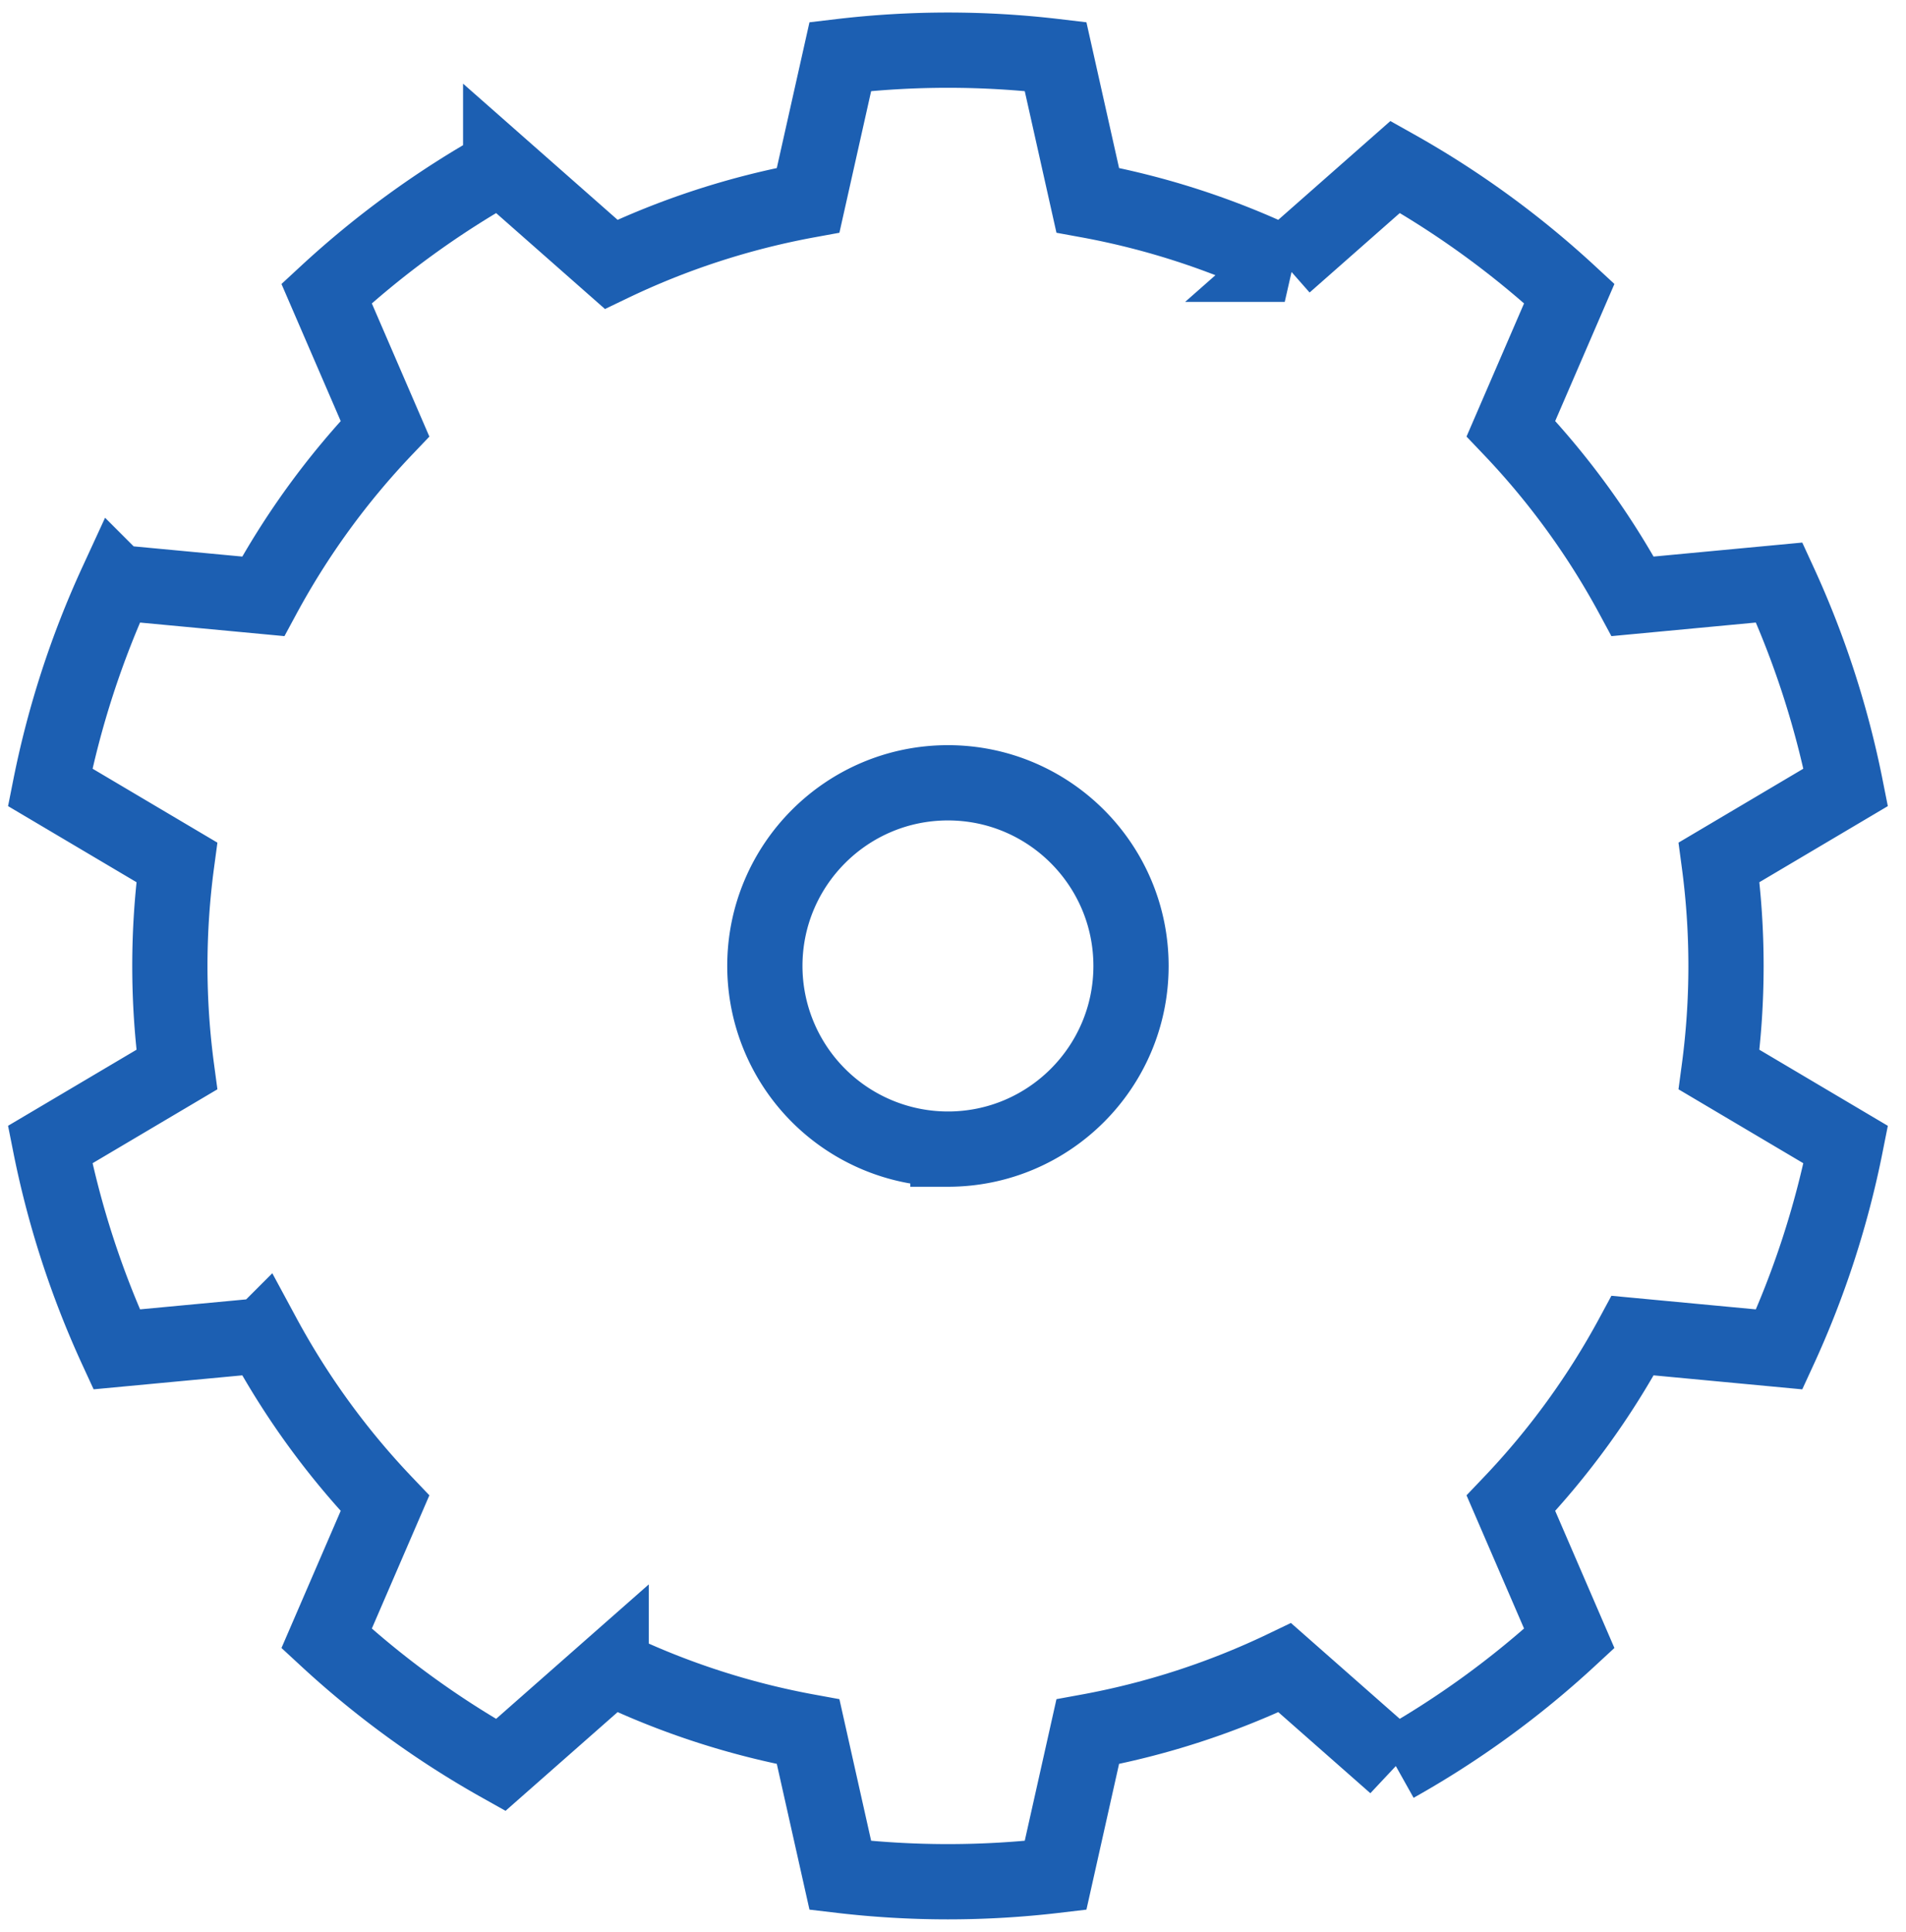
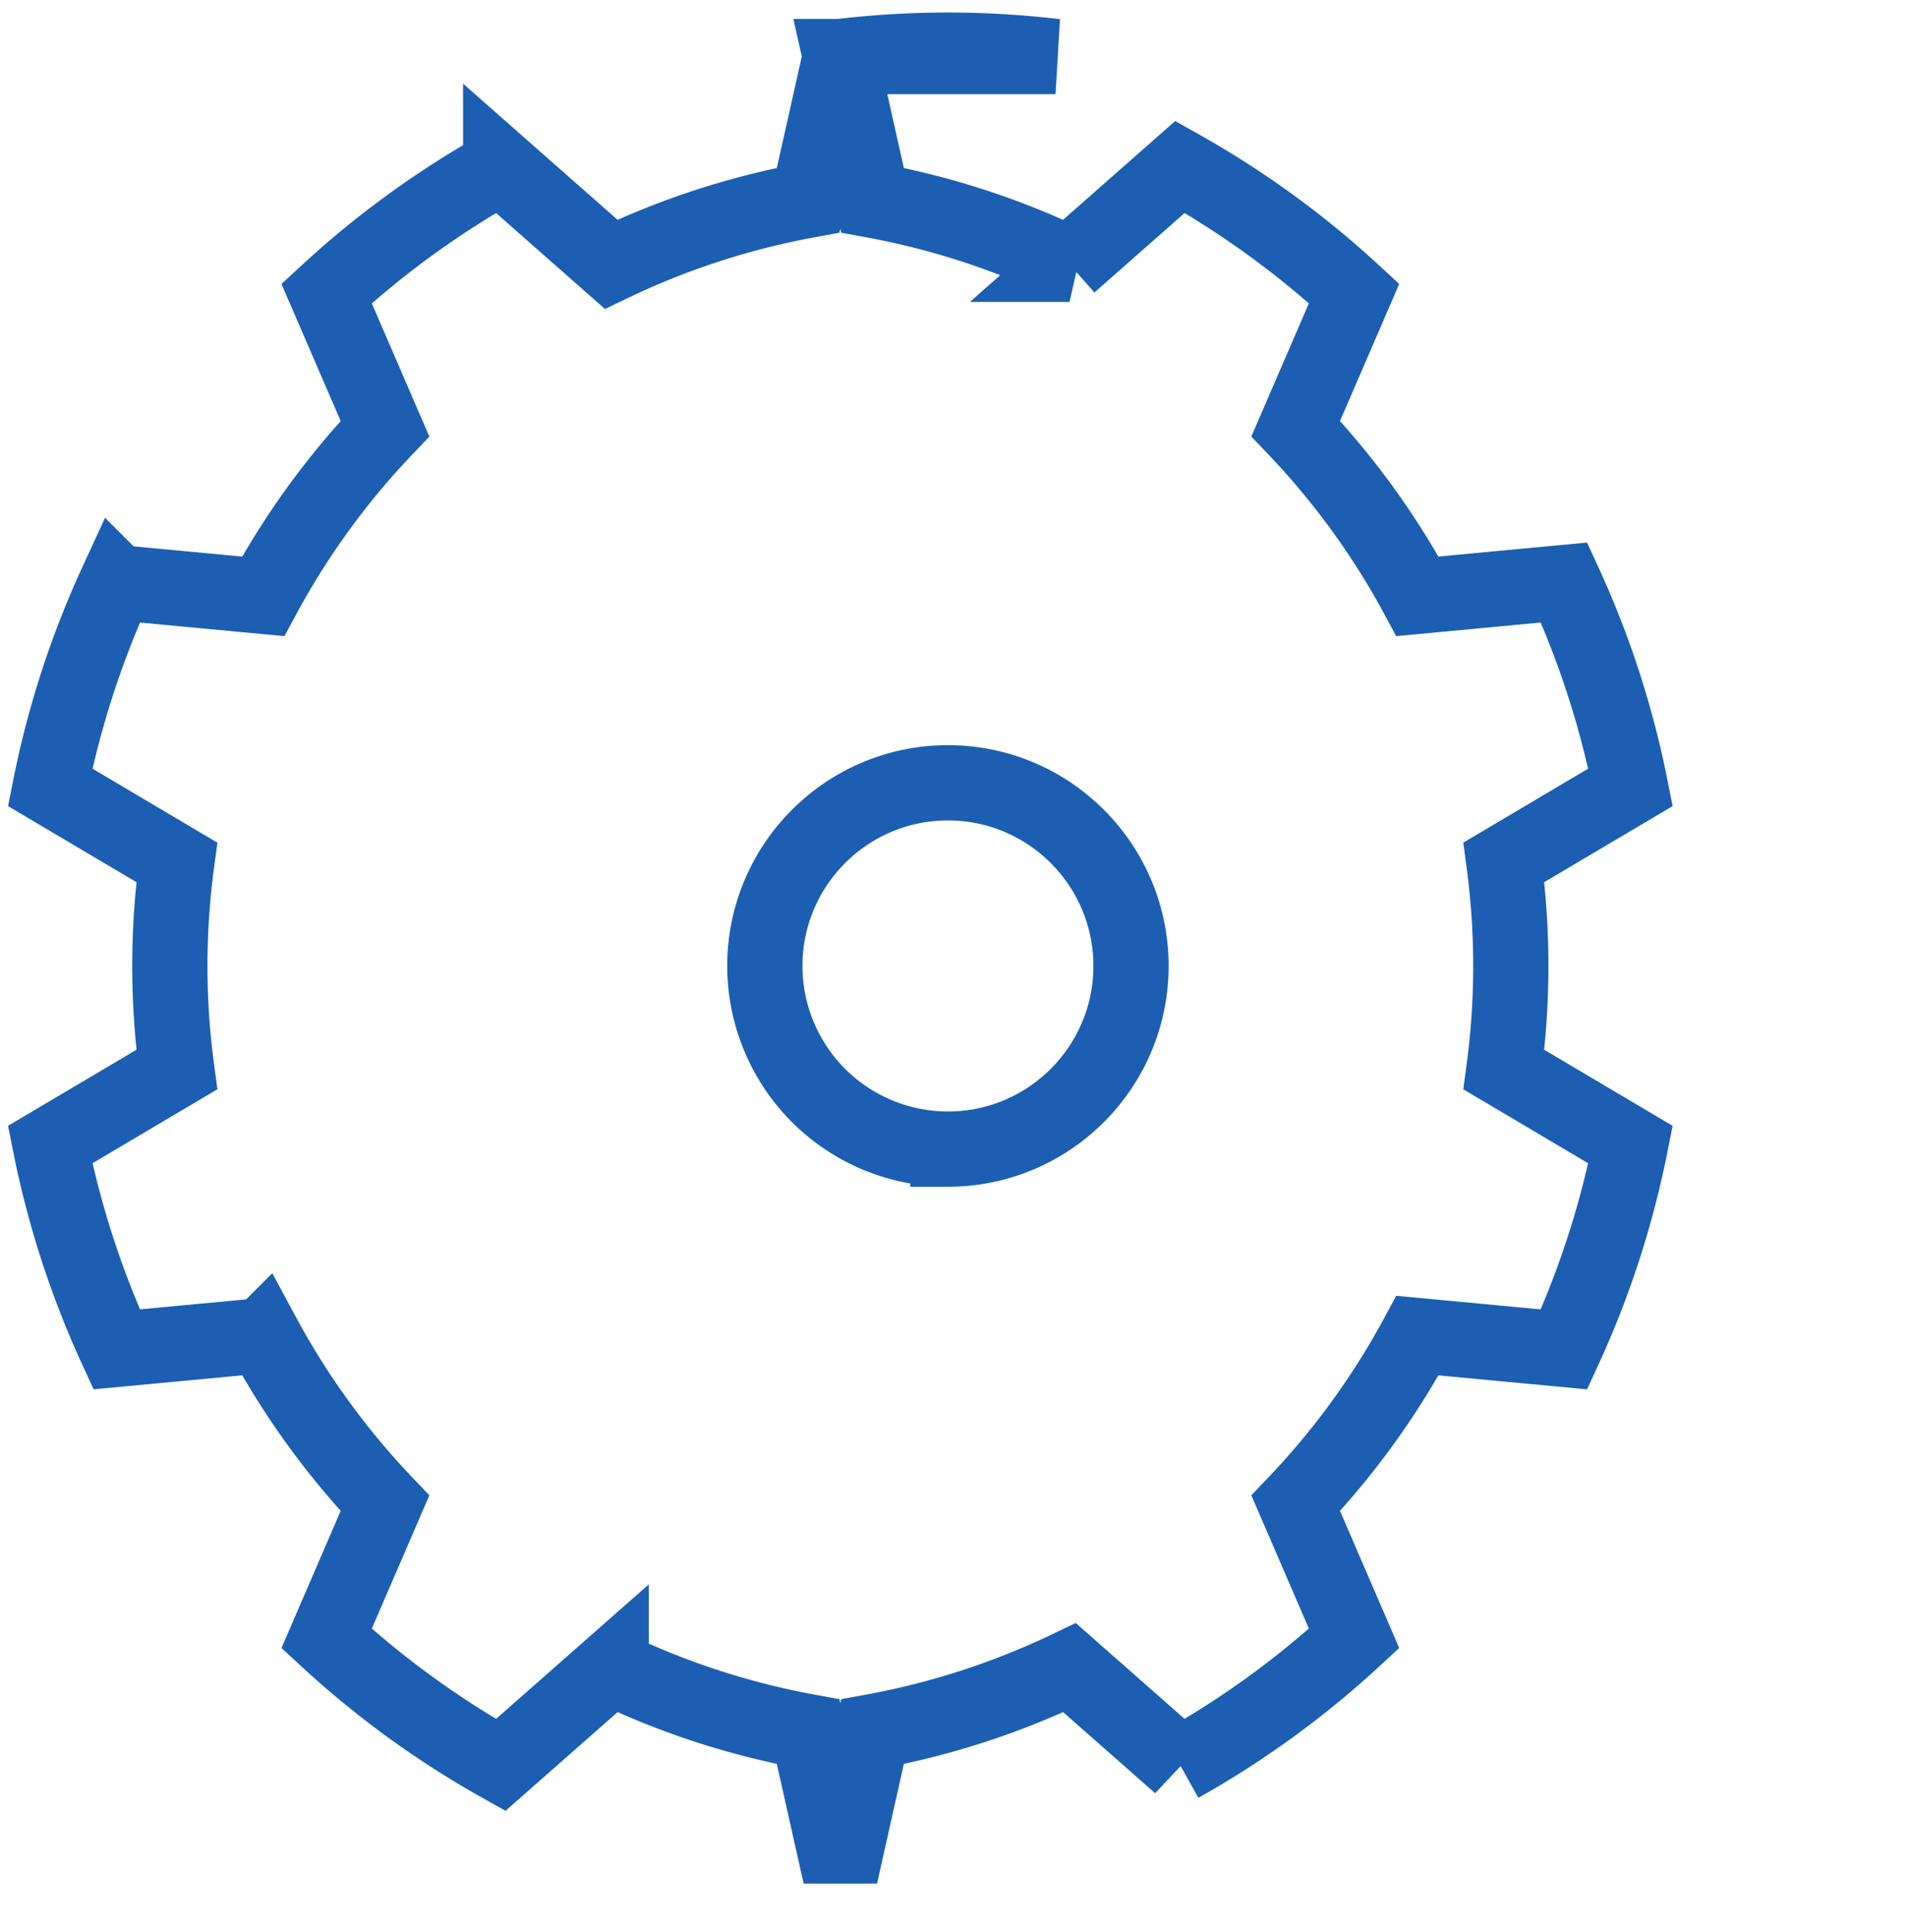
<svg xmlns="http://www.w3.org/2000/svg" width="76" height="77" viewBox="0 0 76 77">
  <title>Fill 3</title>
-   <path d="M42.089 2.253a36.435 36.435 0 0 0-8.581 0L32.224 7.98a31.039 31.039 0 0 0-7.855 2.554l-4.405-3.88a36.56 36.56 0 0 0-6.942 5.045l2.328 5.386a31.075 31.075 0 0 0-4.856 6.683l-5.843-.549A36.545 36.545 0 0 0 2 31.38l5.05 2.99a30.956 30.956 0 0 0 0 8.261L2 45.62a36.532 36.532 0 0 0 2.651 8.161l5.843-.549a31.054 31.054 0 0 0 4.856 6.683l-2.328 5.388a36.517 36.517 0 0 0 6.942 5.043l4.405-3.878a31.026 31.026 0 0 0 7.855 2.552l1.284 5.727c2.85.337 5.73.337 8.581 0l1.283-5.727a31.02 31.02 0 0 0 7.856-2.552l4.405 3.878a36.517 36.517 0 0 0 6.942-5.043l-2.328-5.388a31.015 31.015 0 0 0 4.855-6.683l5.844.55a36.532 36.532 0 0 0 2.651-8.161l-5.05-2.99a31.04 31.04 0 0 0 0-8.261l5.05-2.99a36.545 36.545 0 0 0-2.651-8.162l-5.844.55a31.037 31.037 0 0 0-4.855-6.684l2.328-5.386a36.56 36.56 0 0 0-6.942-5.045l-4.405 3.88a31.033 31.033 0 0 0-7.856-2.553l-1.283-5.727zM37.798 31.2c4.029 0 7.3 3.271 7.3 7.3s-3.271 7.3-7.3 7.3a7.303 7.303 0 0 1-7.3-7.3c0-4.029 3.271-7.3 7.3-7.3z" stroke="#1C5FB2" stroke-width="3" fill="none" />
+   <path d="M42.089 2.253a36.435 36.435 0 0 0-8.581 0L32.224 7.98a31.039 31.039 0 0 0-7.855 2.554l-4.405-3.88a36.56 36.56 0 0 0-6.942 5.045l2.328 5.386a31.075 31.075 0 0 0-4.856 6.683l-5.843-.549A36.545 36.545 0 0 0 2 31.38l5.05 2.99a30.956 30.956 0 0 0 0 8.261L2 45.62a36.532 36.532 0 0 0 2.651 8.161l5.843-.549a31.054 31.054 0 0 0 4.856 6.683l-2.328 5.388a36.517 36.517 0 0 0 6.942 5.043l4.405-3.878a31.026 31.026 0 0 0 7.855 2.552l1.284 5.727l1.283-5.727a31.02 31.02 0 0 0 7.856-2.552l4.405 3.878a36.517 36.517 0 0 0 6.942-5.043l-2.328-5.388a31.015 31.015 0 0 0 4.855-6.683l5.844.55a36.532 36.532 0 0 0 2.651-8.161l-5.05-2.99a31.04 31.04 0 0 0 0-8.261l5.05-2.99a36.545 36.545 0 0 0-2.651-8.162l-5.844.55a31.037 31.037 0 0 0-4.855-6.684l2.328-5.386a36.56 36.56 0 0 0-6.942-5.045l-4.405 3.88a31.033 31.033 0 0 0-7.856-2.553l-1.283-5.727zM37.798 31.2c4.029 0 7.3 3.271 7.3 7.3s-3.271 7.3-7.3 7.3a7.303 7.303 0 0 1-7.3-7.3c0-4.029 3.271-7.3 7.3-7.3z" stroke="#1C5FB2" stroke-width="3" fill="none" />
</svg>